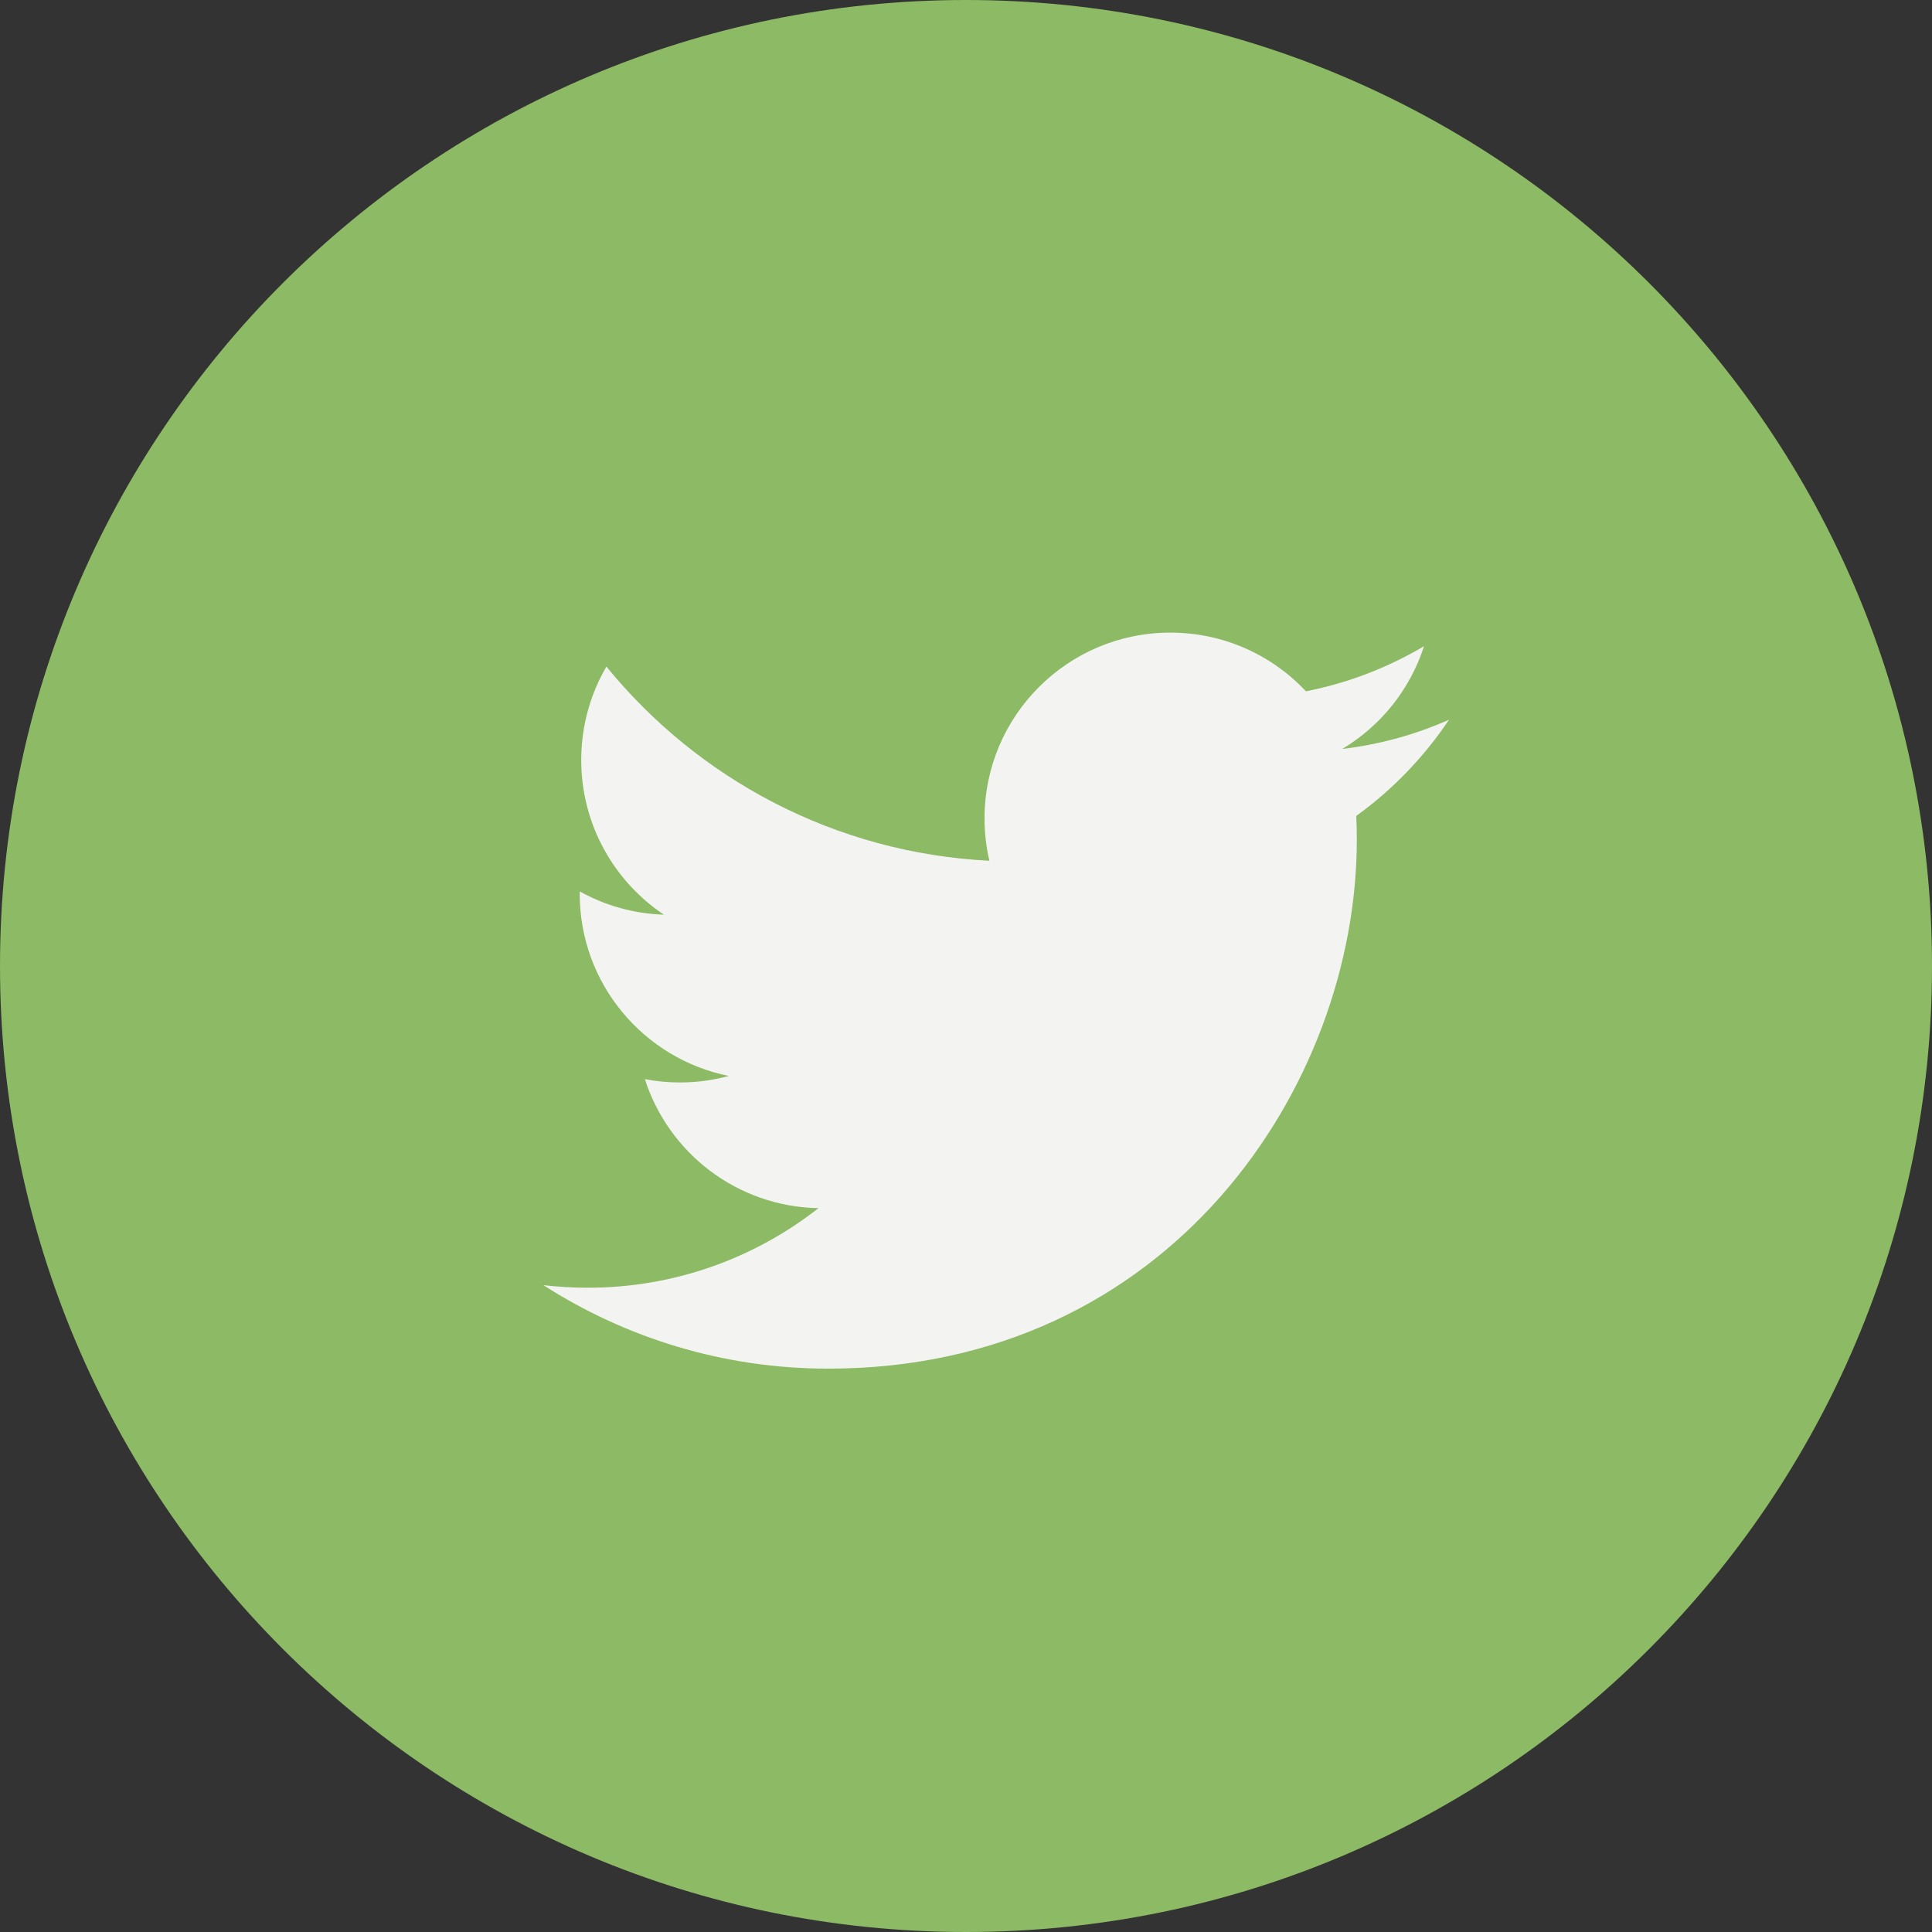
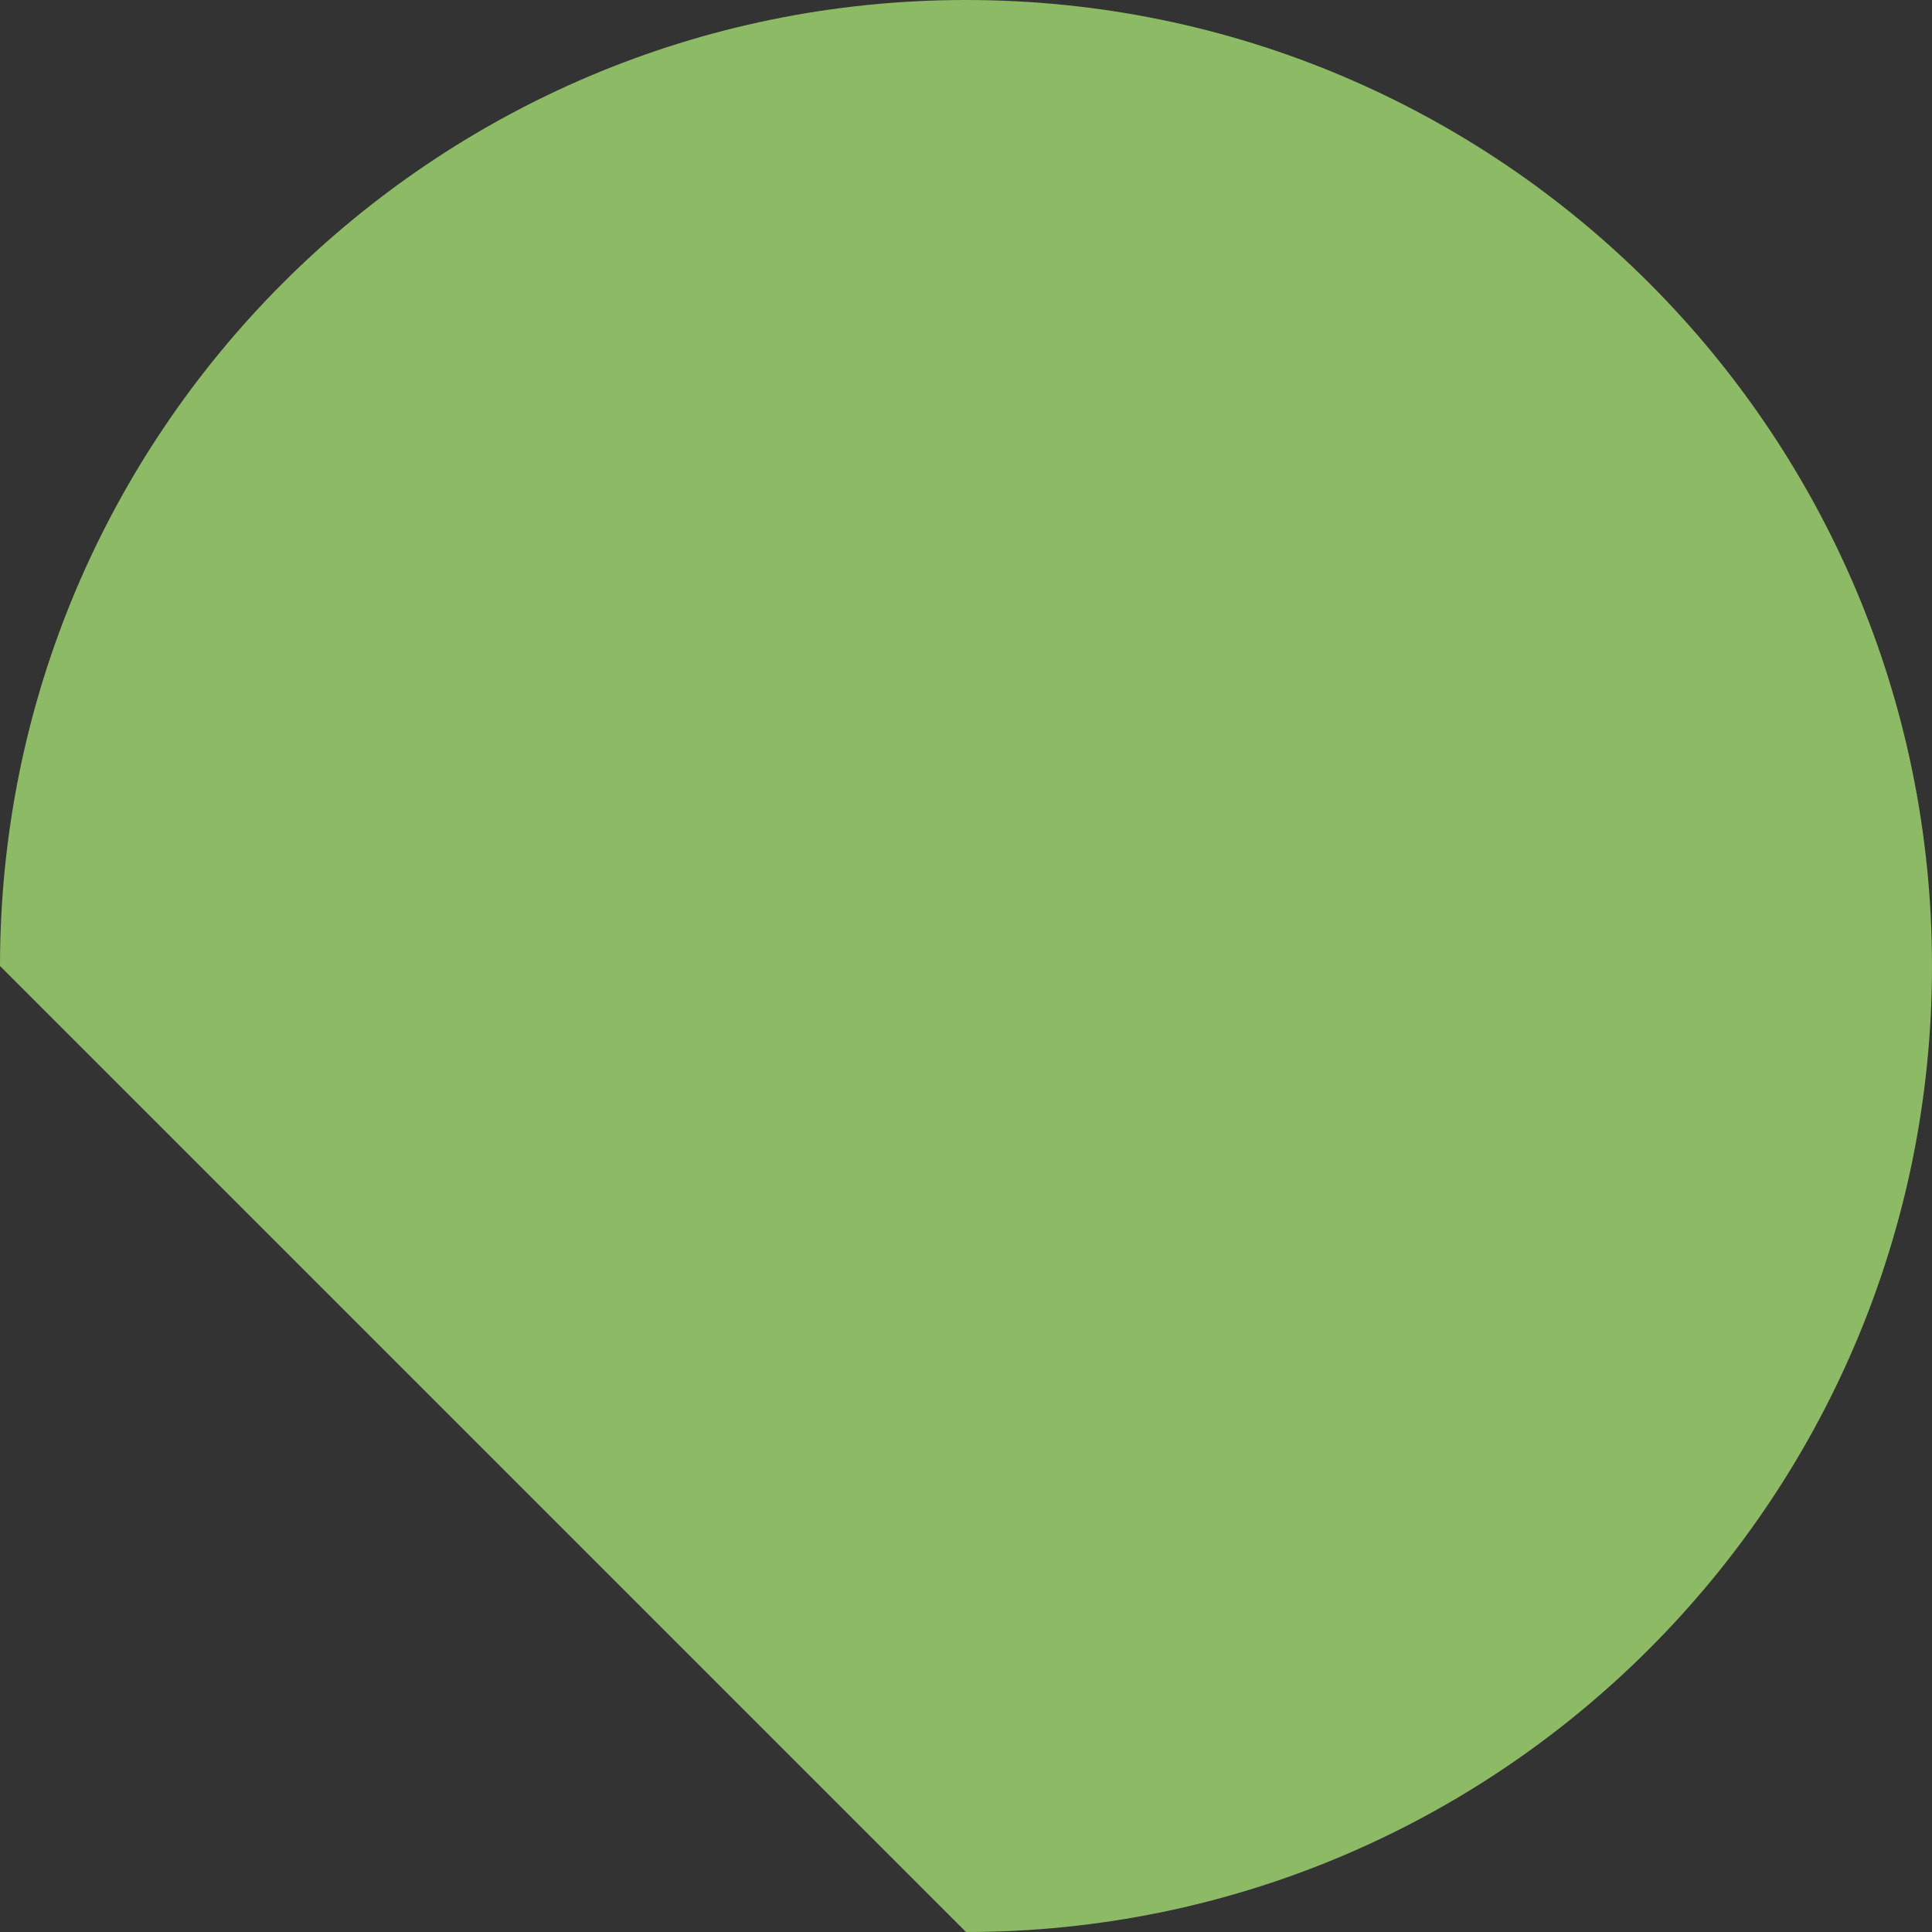
<svg xmlns="http://www.w3.org/2000/svg" width="32px" height="32px" viewBox="0 0 32 32" version="1.1">
  <rect x="0" y="0" width="32" height="32" fill="#333333" stroke="none" />
  <title>glyph-twitter</title>
  <desc>Created with Sketch.</desc>
  <defs />
  <g id="Page-1" stroke="none" stroke-width="1" fill="none" fill-rule="evenodd">
    <g id="hoppenspress-deling" transform="translate(-340, -652)">
      <g id="Group-5">
        <g id="Group-4" transform="translate(266, 652)">
          <g id="glyph-twitter" transform="translate(74, 0)">
-             <path d="M3.08780779e-14,16 C3.08780779e-14,7.164 7.164,-1.94289029e-15 16,-1.94289029e-15 C24.836,-1.94289029e-15 32,7.164 32,16 C32,24.837 24.836,32 16,32 C7.164,32 3.08780779e-14,24.837 3.08780779e-14,16" id="Fill-44" fill="#8DBA64" />
-             <path d="M24,11.921 C23.448,12.166 22.855,12.331 22.232,12.405 C22.868,12.025 23.355,11.422 23.586,10.703 C22.991,11.056 22.332,11.312 21.631,11.45 C21.07,10.852 20.27,10.478 19.385,10.478 C17.685,10.478 16.307,11.856 16.307,13.555 C16.307,13.797 16.335,14.031 16.387,14.257 C13.83,14.128 11.562,12.903 10.044,11.041 C9.779,11.495 9.627,12.025 9.627,12.589 C9.627,13.656 10.171,14.598 10.996,15.15 C10.492,15.134 10.017,14.996 9.603,14.765 L9.602,14.804 C9.602,16.295 10.663,17.538 12.071,17.821 C11.813,17.892 11.541,17.929 11.26,17.929 C11.062,17.929 10.869,17.91 10.681,17.874 C11.073,19.097 12.209,19.986 13.556,20.011 C12.503,20.837 11.176,21.329 9.734,21.329 C9.486,21.329 9.24,21.314 9,21.286 C10.362,22.159 11.979,22.669 13.717,22.669 C19.378,22.669 22.473,17.98 22.473,13.912 C22.473,13.779 22.47,13.646 22.464,13.514 C23.066,13.08 23.587,12.538 24,11.921" id="Fill-45" fill="#F3F4F1" />
+             <path d="M3.08780779e-14,16 C3.08780779e-14,7.164 7.164,-1.94289029e-15 16,-1.94289029e-15 C24.836,-1.94289029e-15 32,7.164 32,16 C32,24.837 24.836,32 16,32 " id="Fill-44" fill="#8DBA64" />
          </g>
        </g>
      </g>
    </g>
  </g>
</svg>